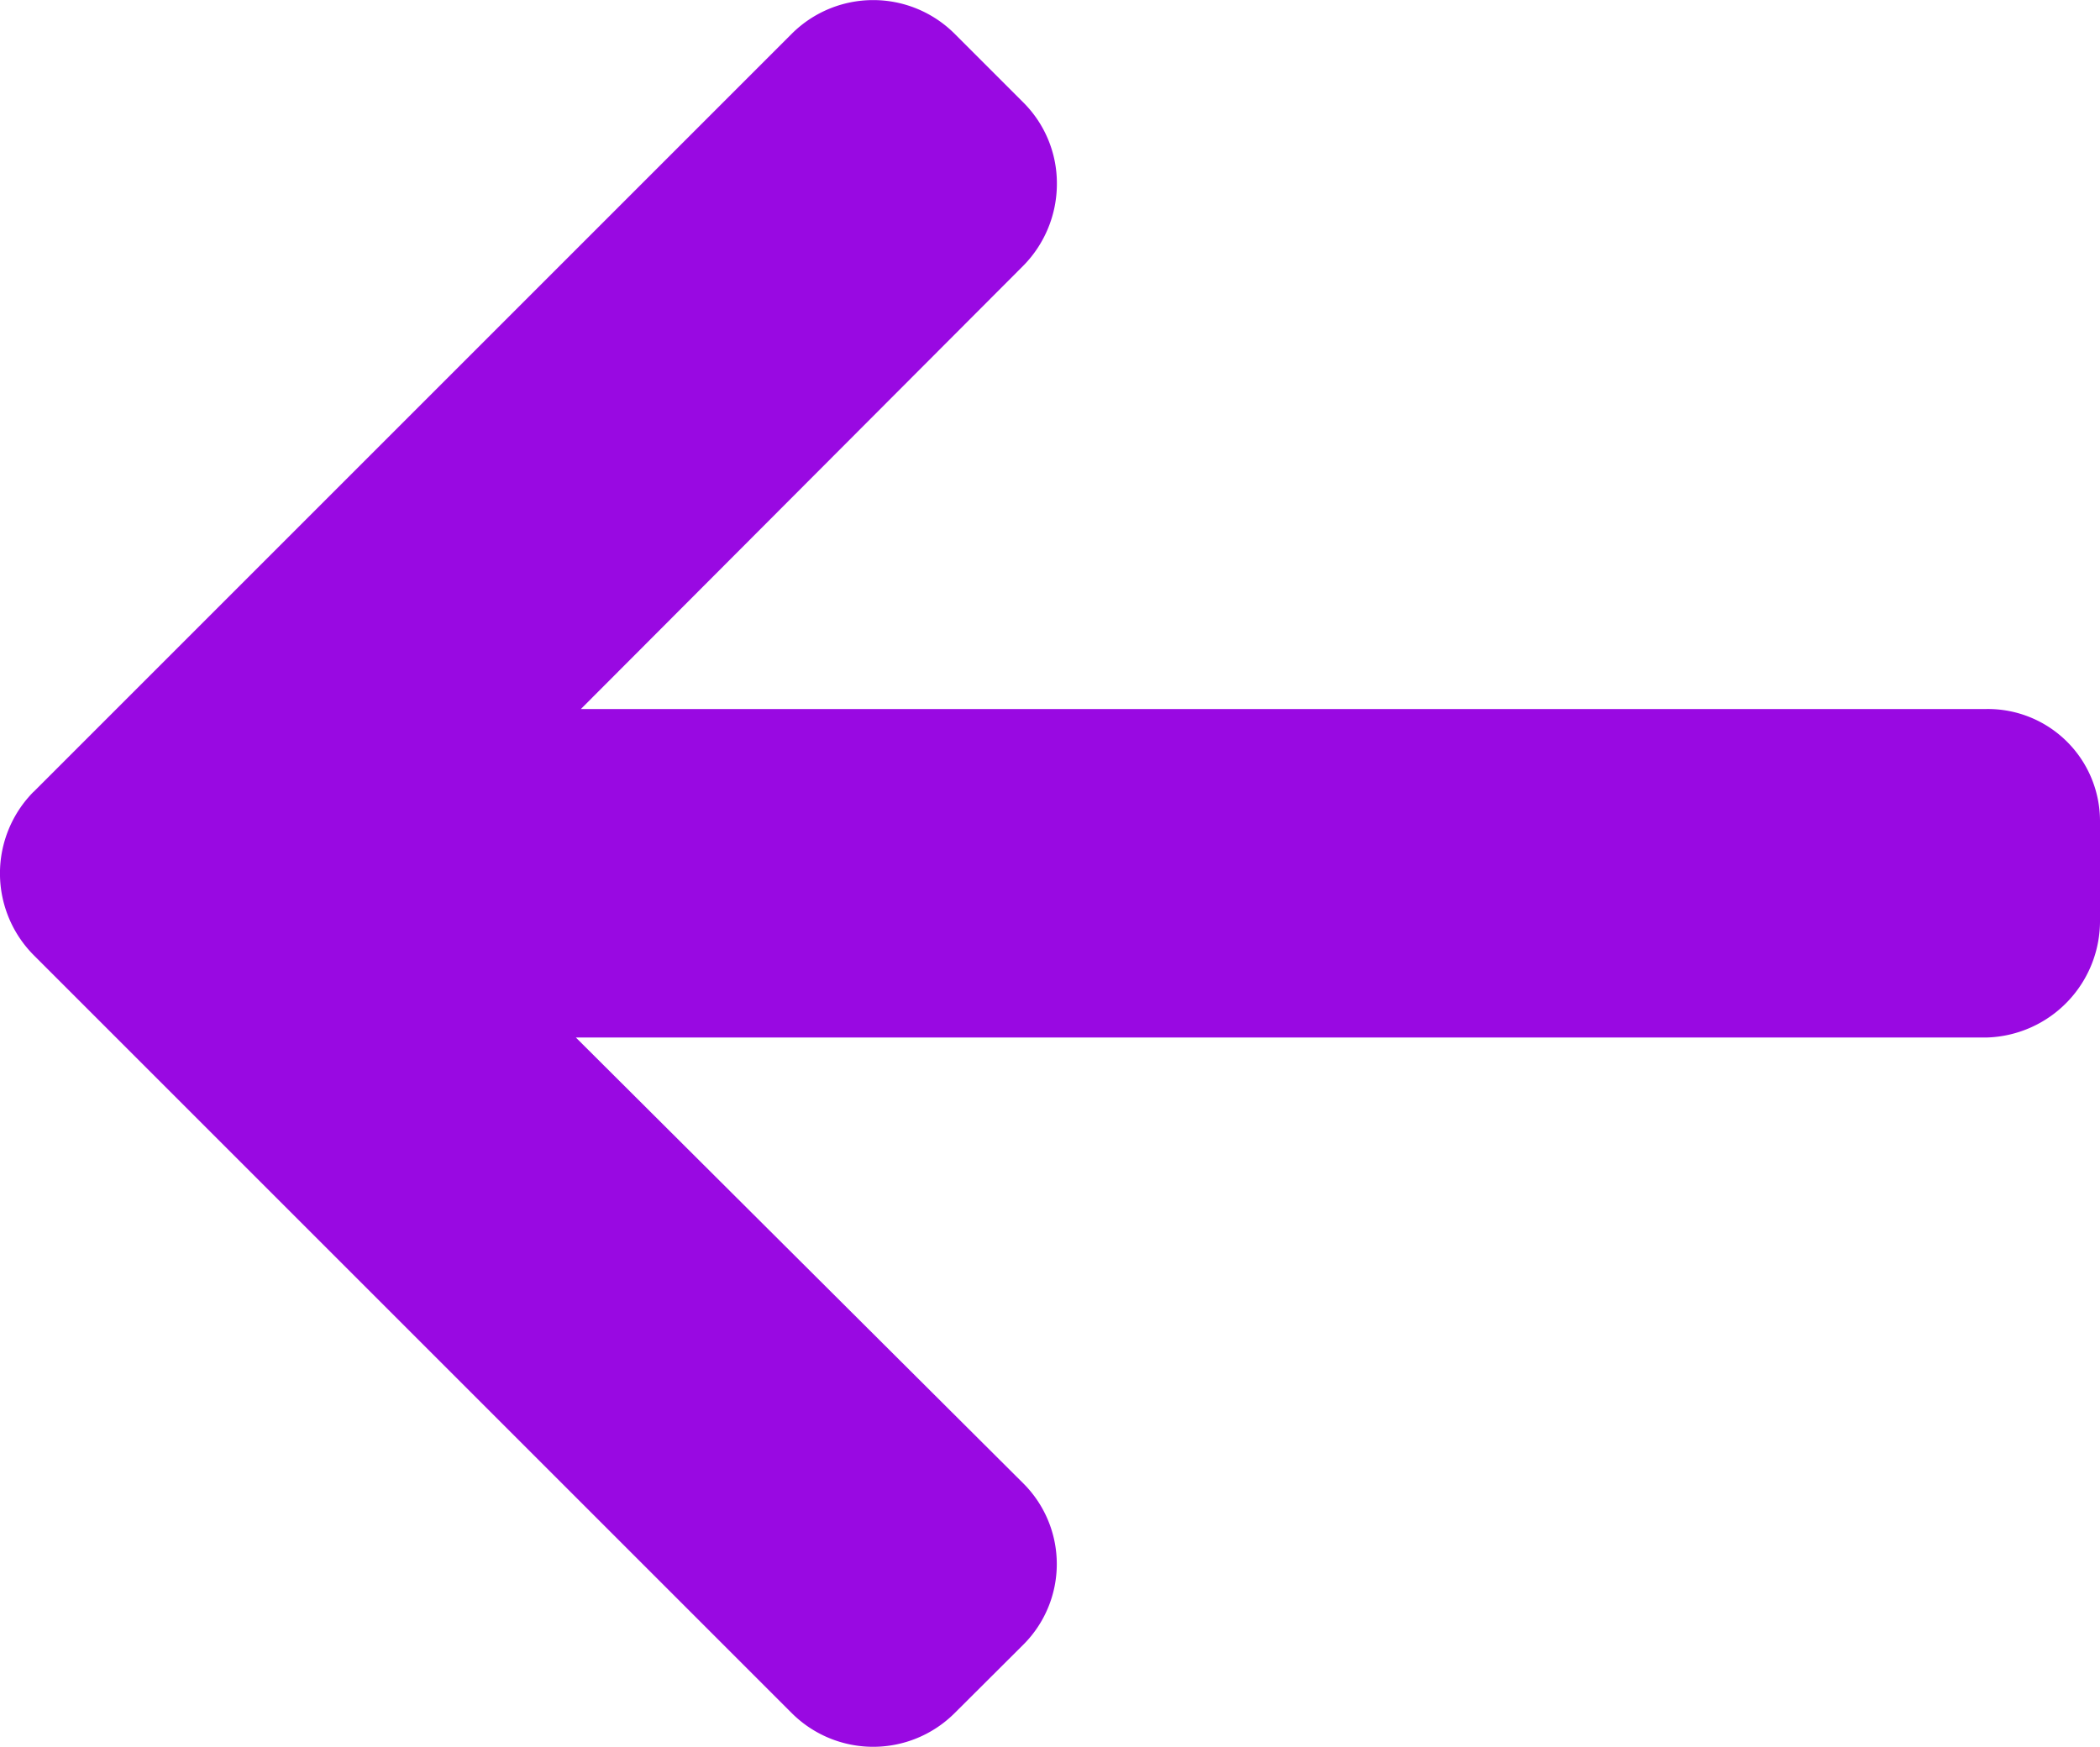
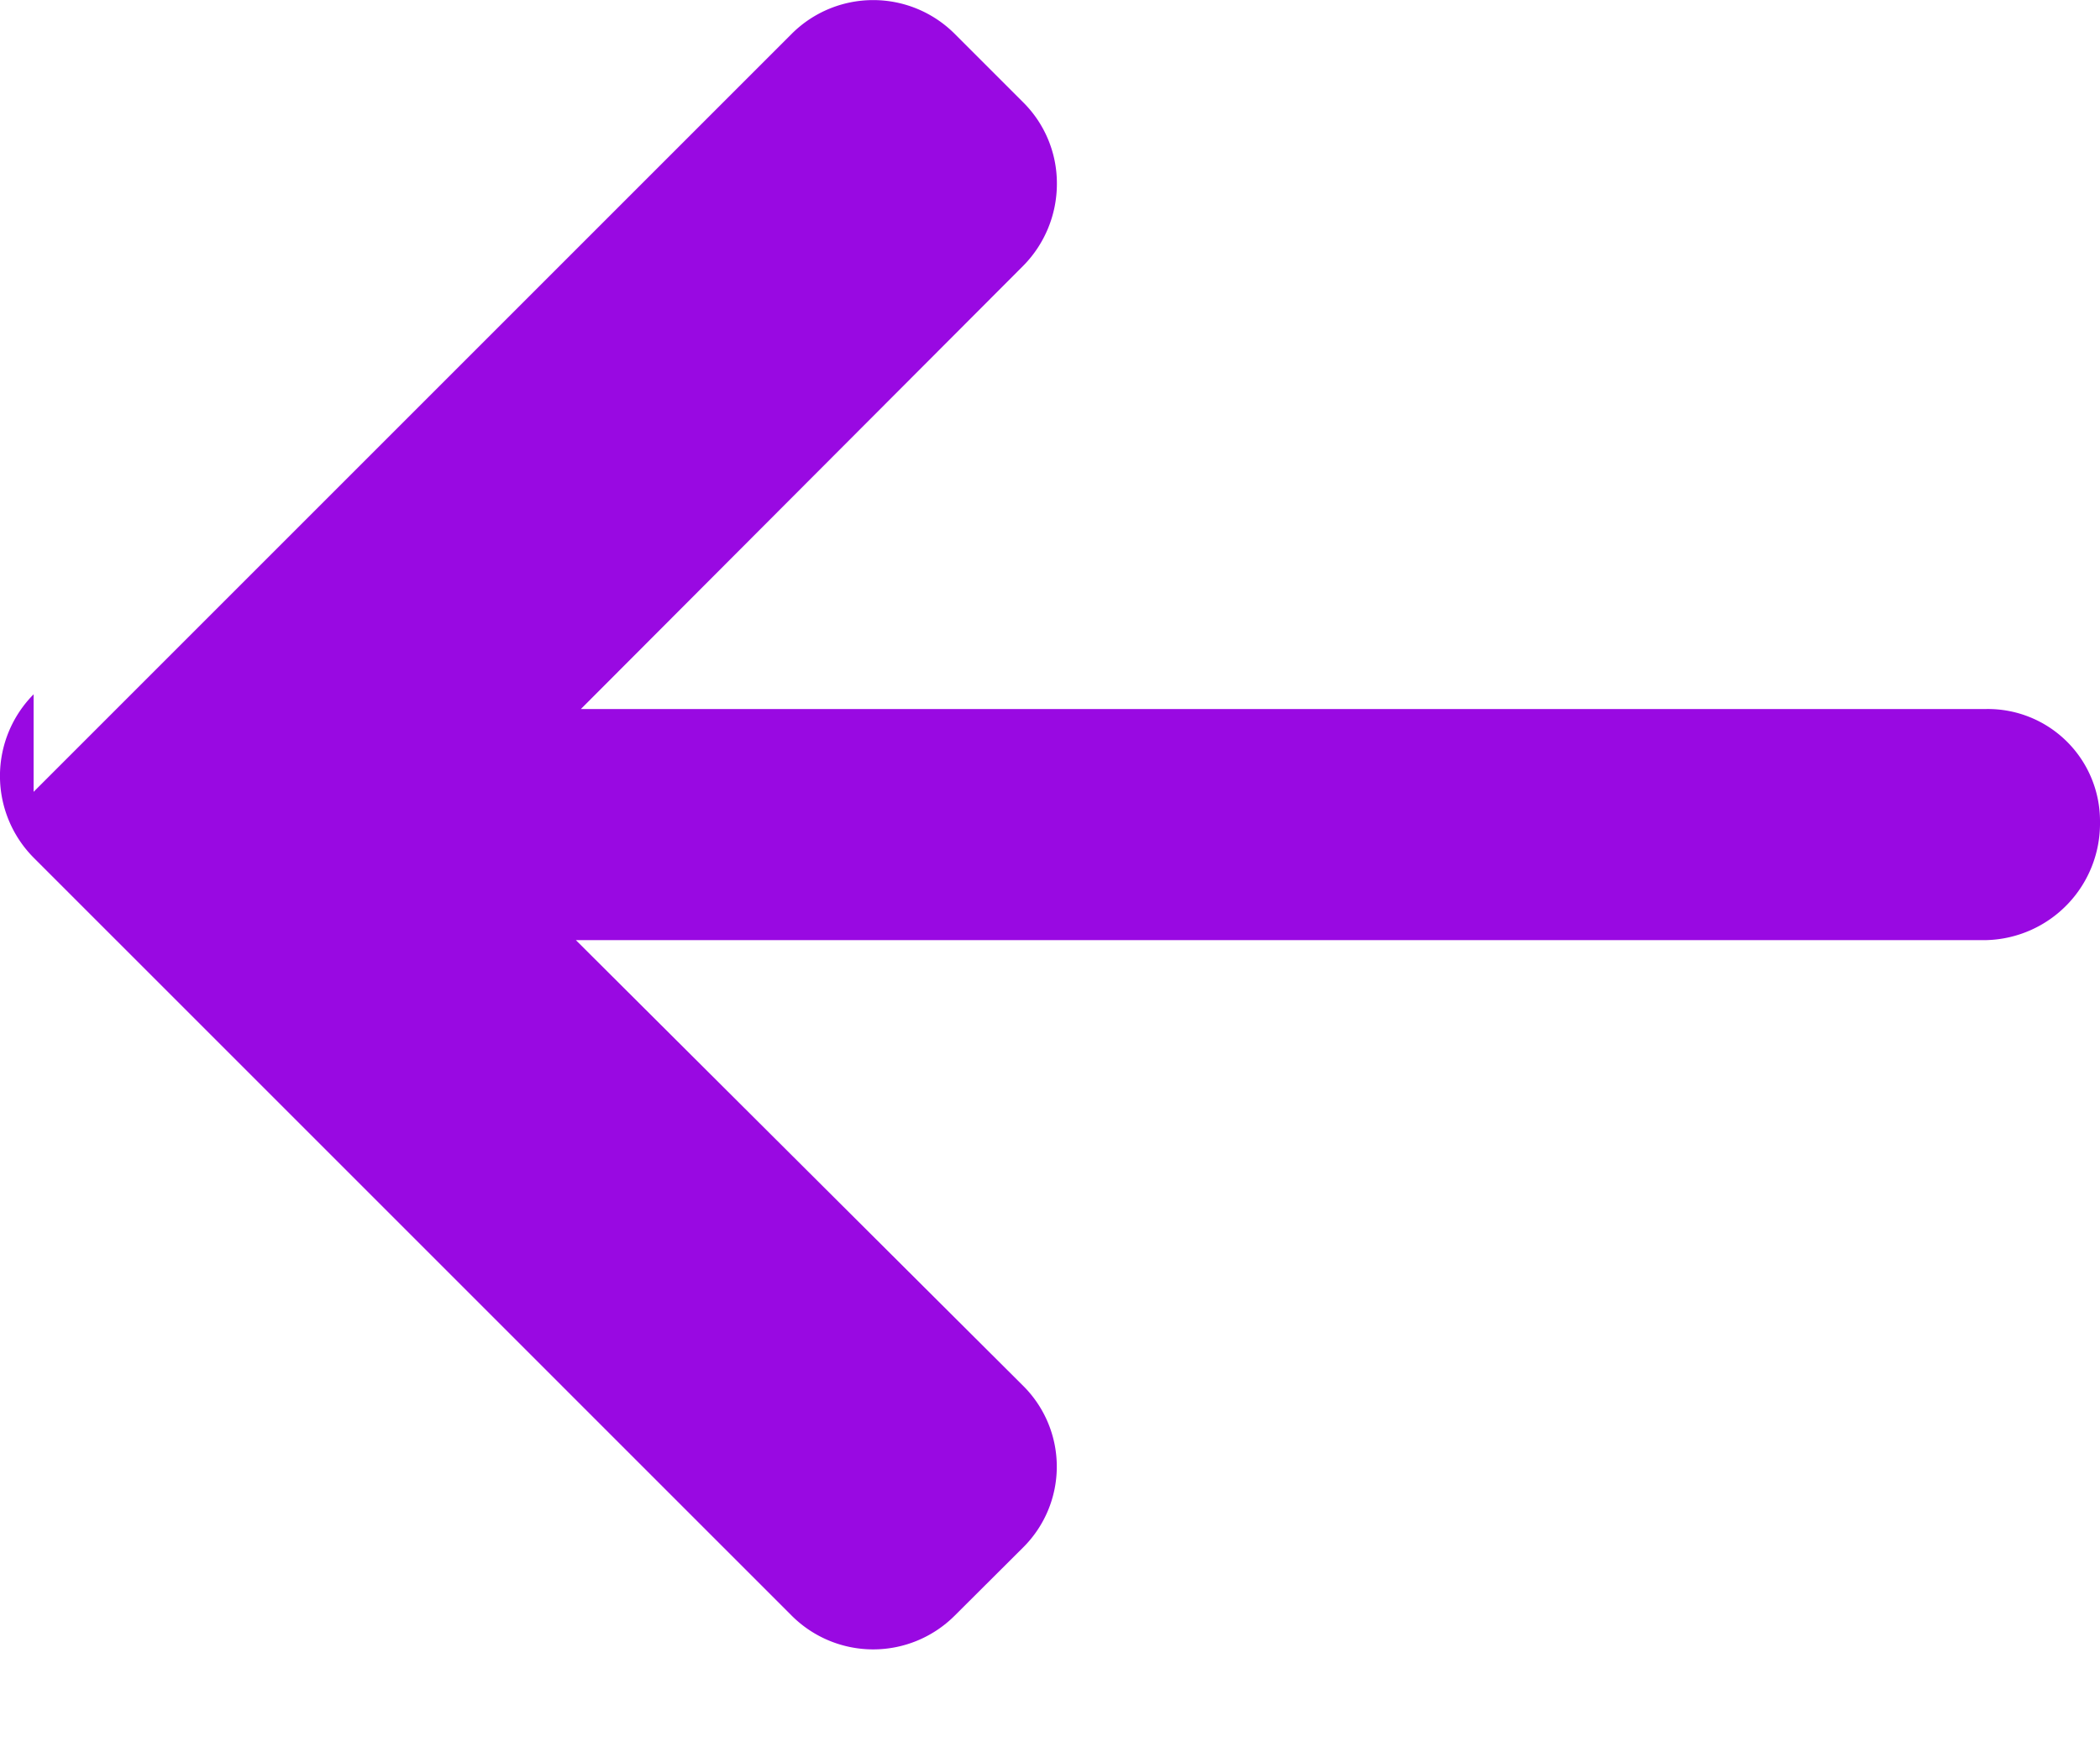
<svg xmlns="http://www.w3.org/2000/svg" id="right-arrow_1_" data-name="right-arrow (1)" width="18" height="14.975" viewBox="0 0 18 14.975">
  <g id="Group_406" data-name="Group 406">
-     <path id="Path_1414" data-name="Path 1414" d="M.288,48.134l6.5-6.5a.988.988,0,0,1,1.393,0l.59.59a.978.978,0,0,1,.288.7,1,1,0,0,1-.288.7l-3.792,3.8H17.028a.961.961,0,0,1,.972.969v.835a1,1,0,0,1-.972,1.012H4.936l3.835,3.822a.976.976,0,0,1,0,1.383l-.59.588a.988.988,0,0,1-1.393,0l-6.5-6.5a.994.994,0,0,1,0-1.4Z" transform="translate(0 -41.346)" fill="#9909e2" />
+     <path id="Path_1414" data-name="Path 1414" d="M.288,48.134l6.5-6.5a.988.988,0,0,1,1.393,0l.59.59a.978.978,0,0,1,.288.7,1,1,0,0,1-.288.7l-3.792,3.8H17.028a.961.961,0,0,1,.972.969a1,1,0,0,1-.972,1.012H4.936l3.835,3.822a.976.976,0,0,1,0,1.383l-.59.588a.988.988,0,0,1-1.393,0l-6.5-6.5a.994.994,0,0,1,0-1.4Z" transform="translate(0 -41.346)" fill="#9909e2" />
  </g>
</svg>